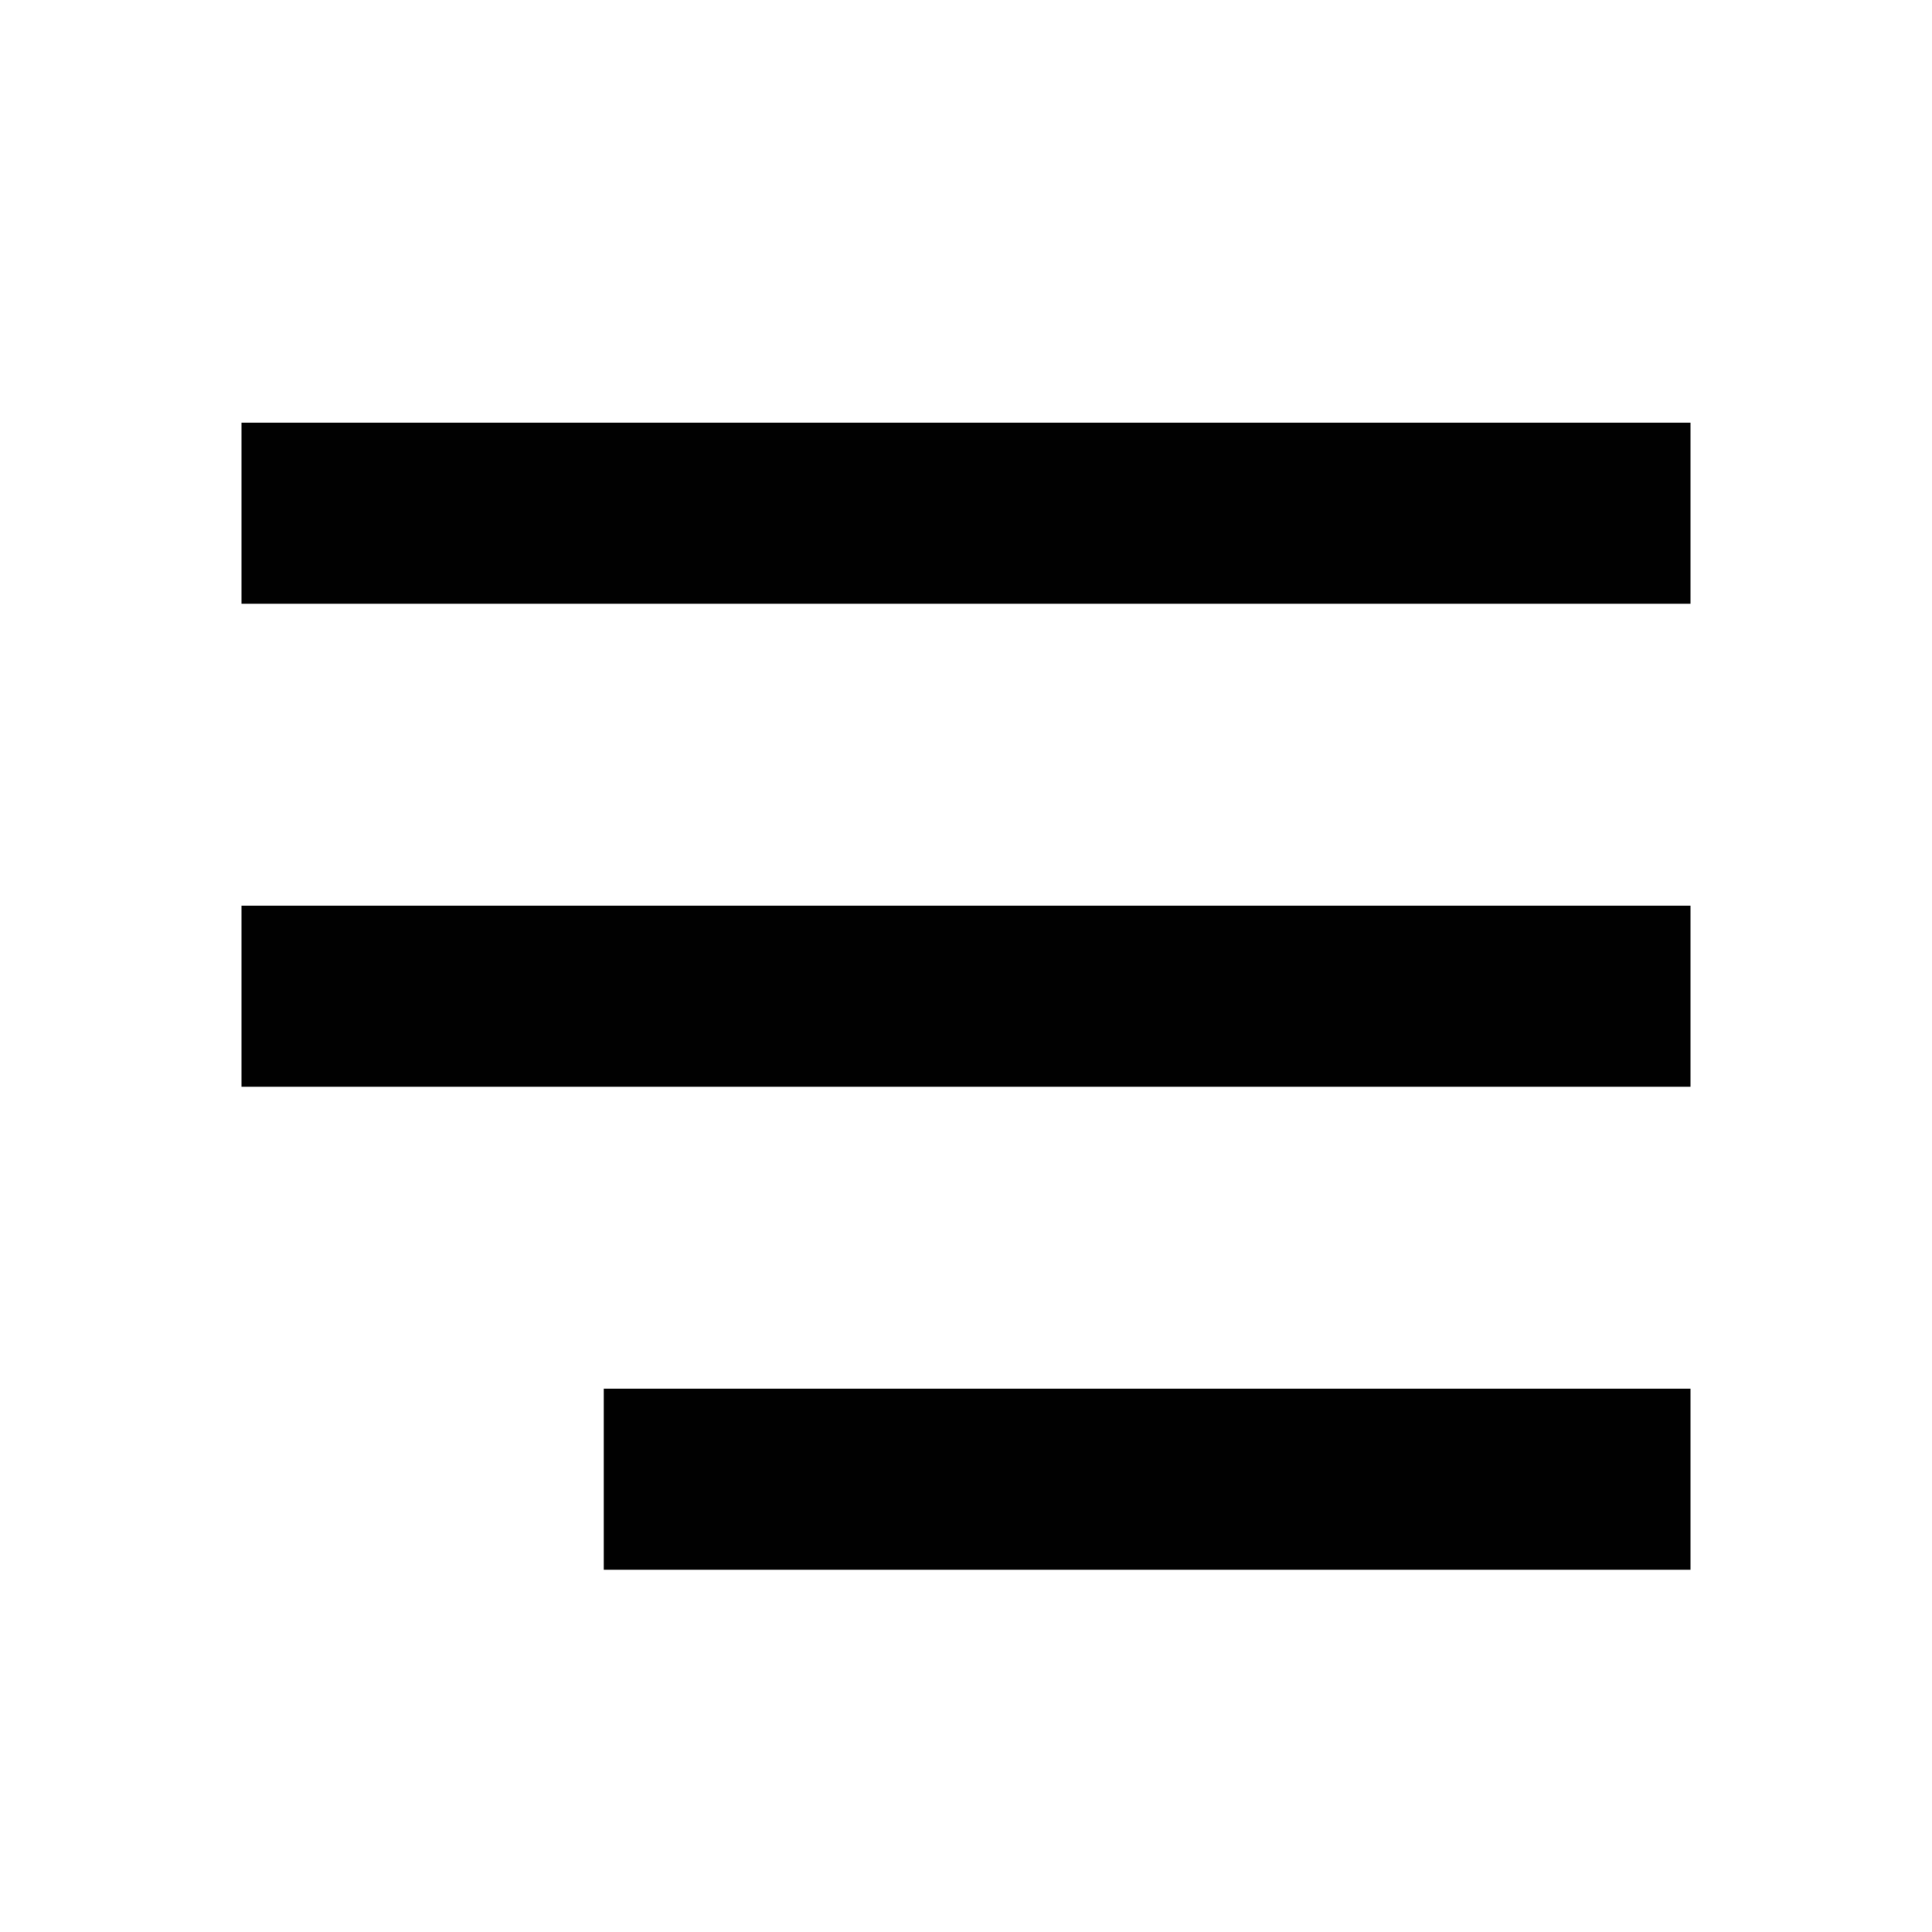
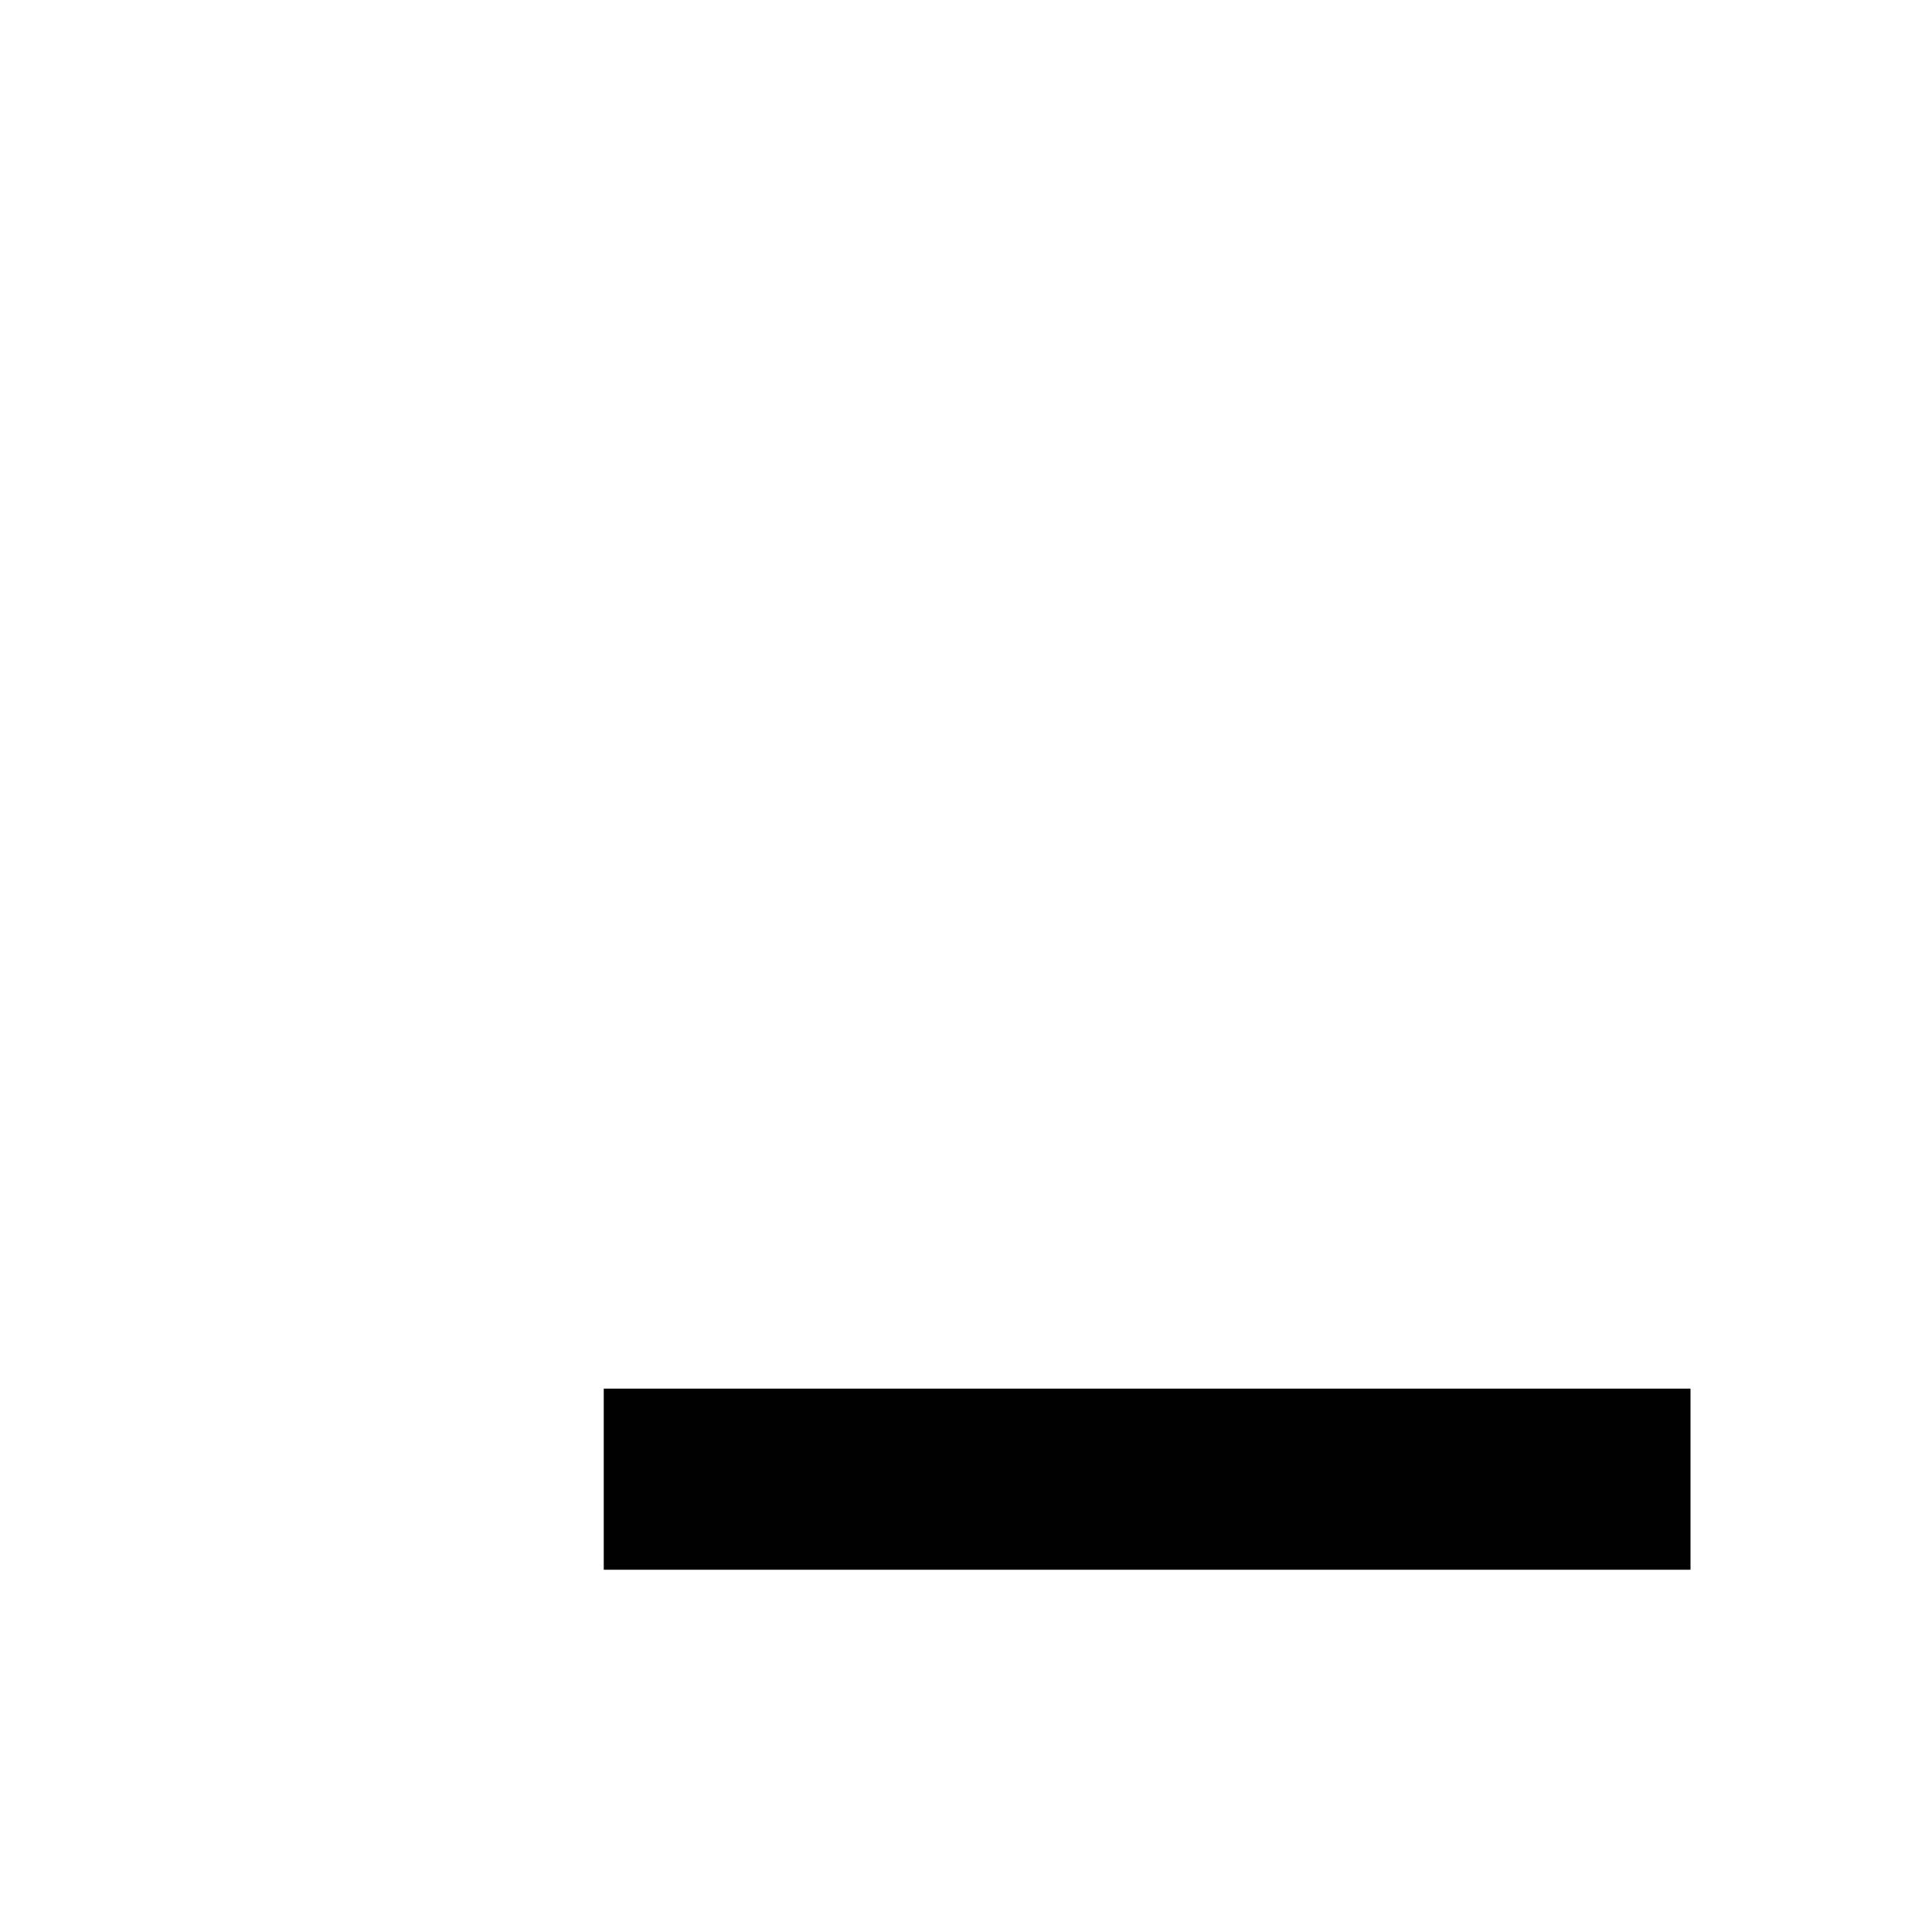
<svg xmlns="http://www.w3.org/2000/svg" width="32" height="32" viewBox="0 0 32 32" fill="none">
-   <rect x="4" y="7" width="24" height="3" fill="#010101" />
-   <rect x="4" y="15" width="24" height="3" fill="#010101" />
  <rect x="10" y="23" width="18" height="3" fill="#010101" />
</svg>